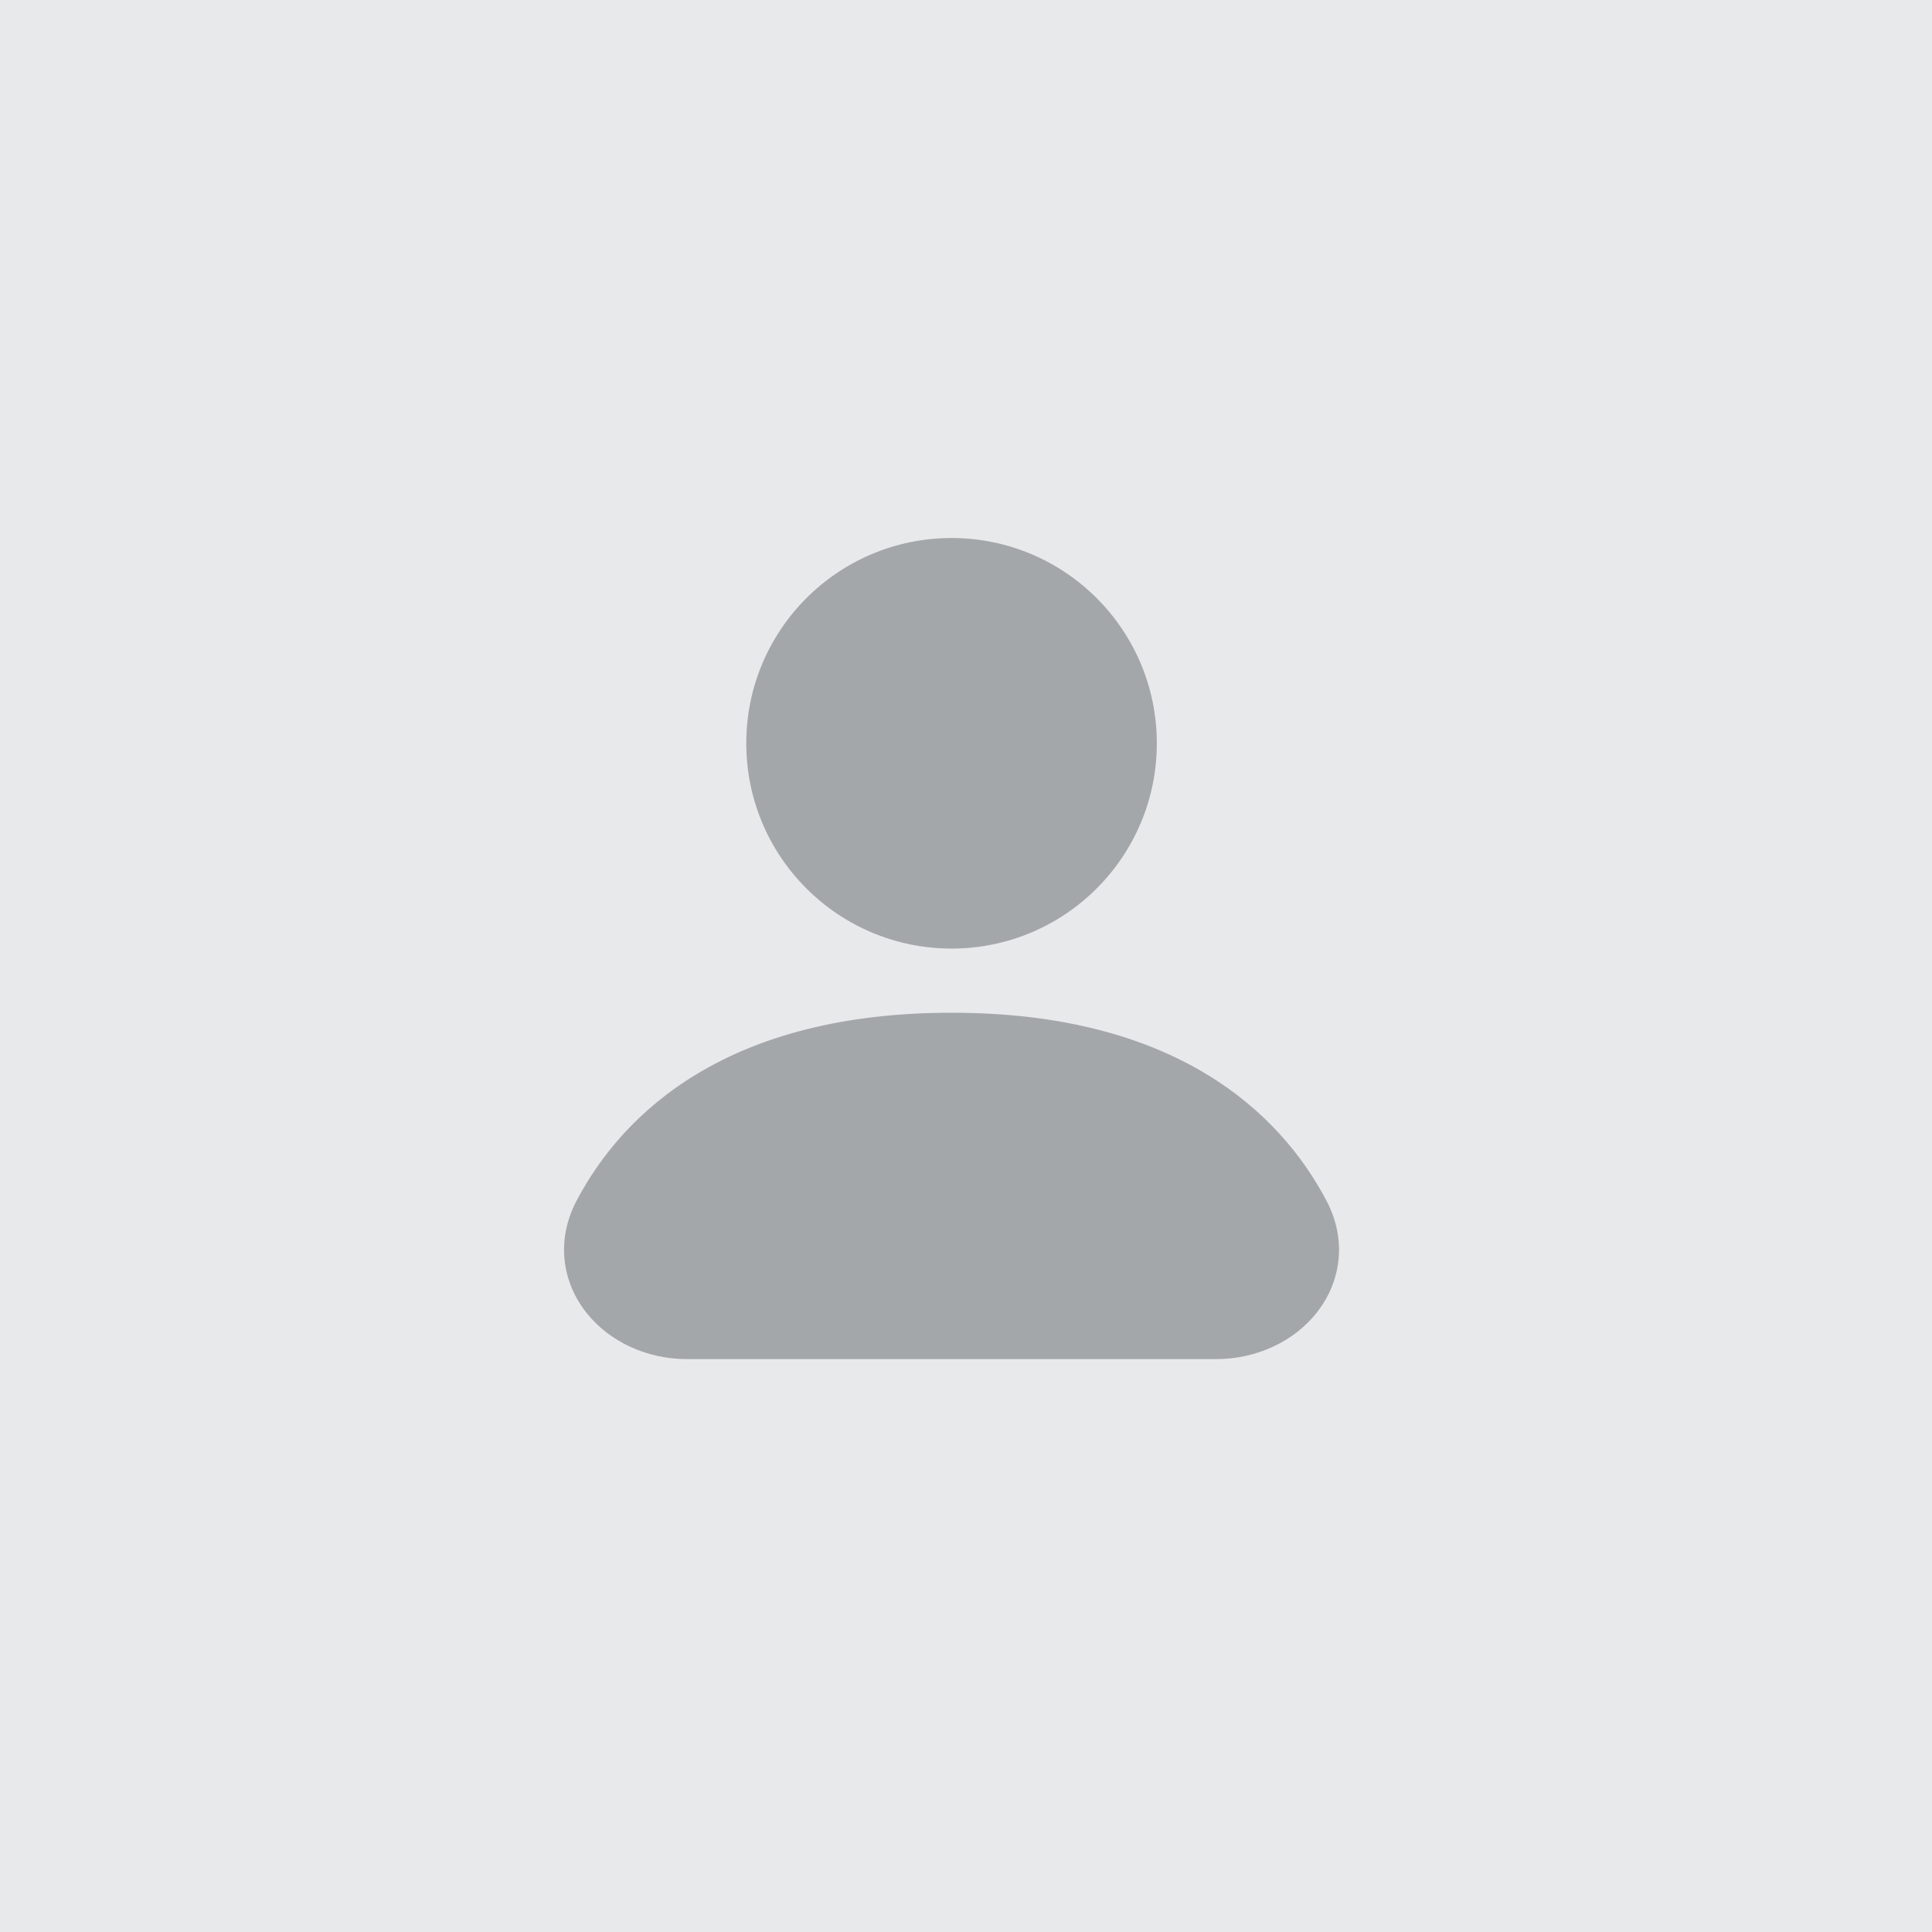
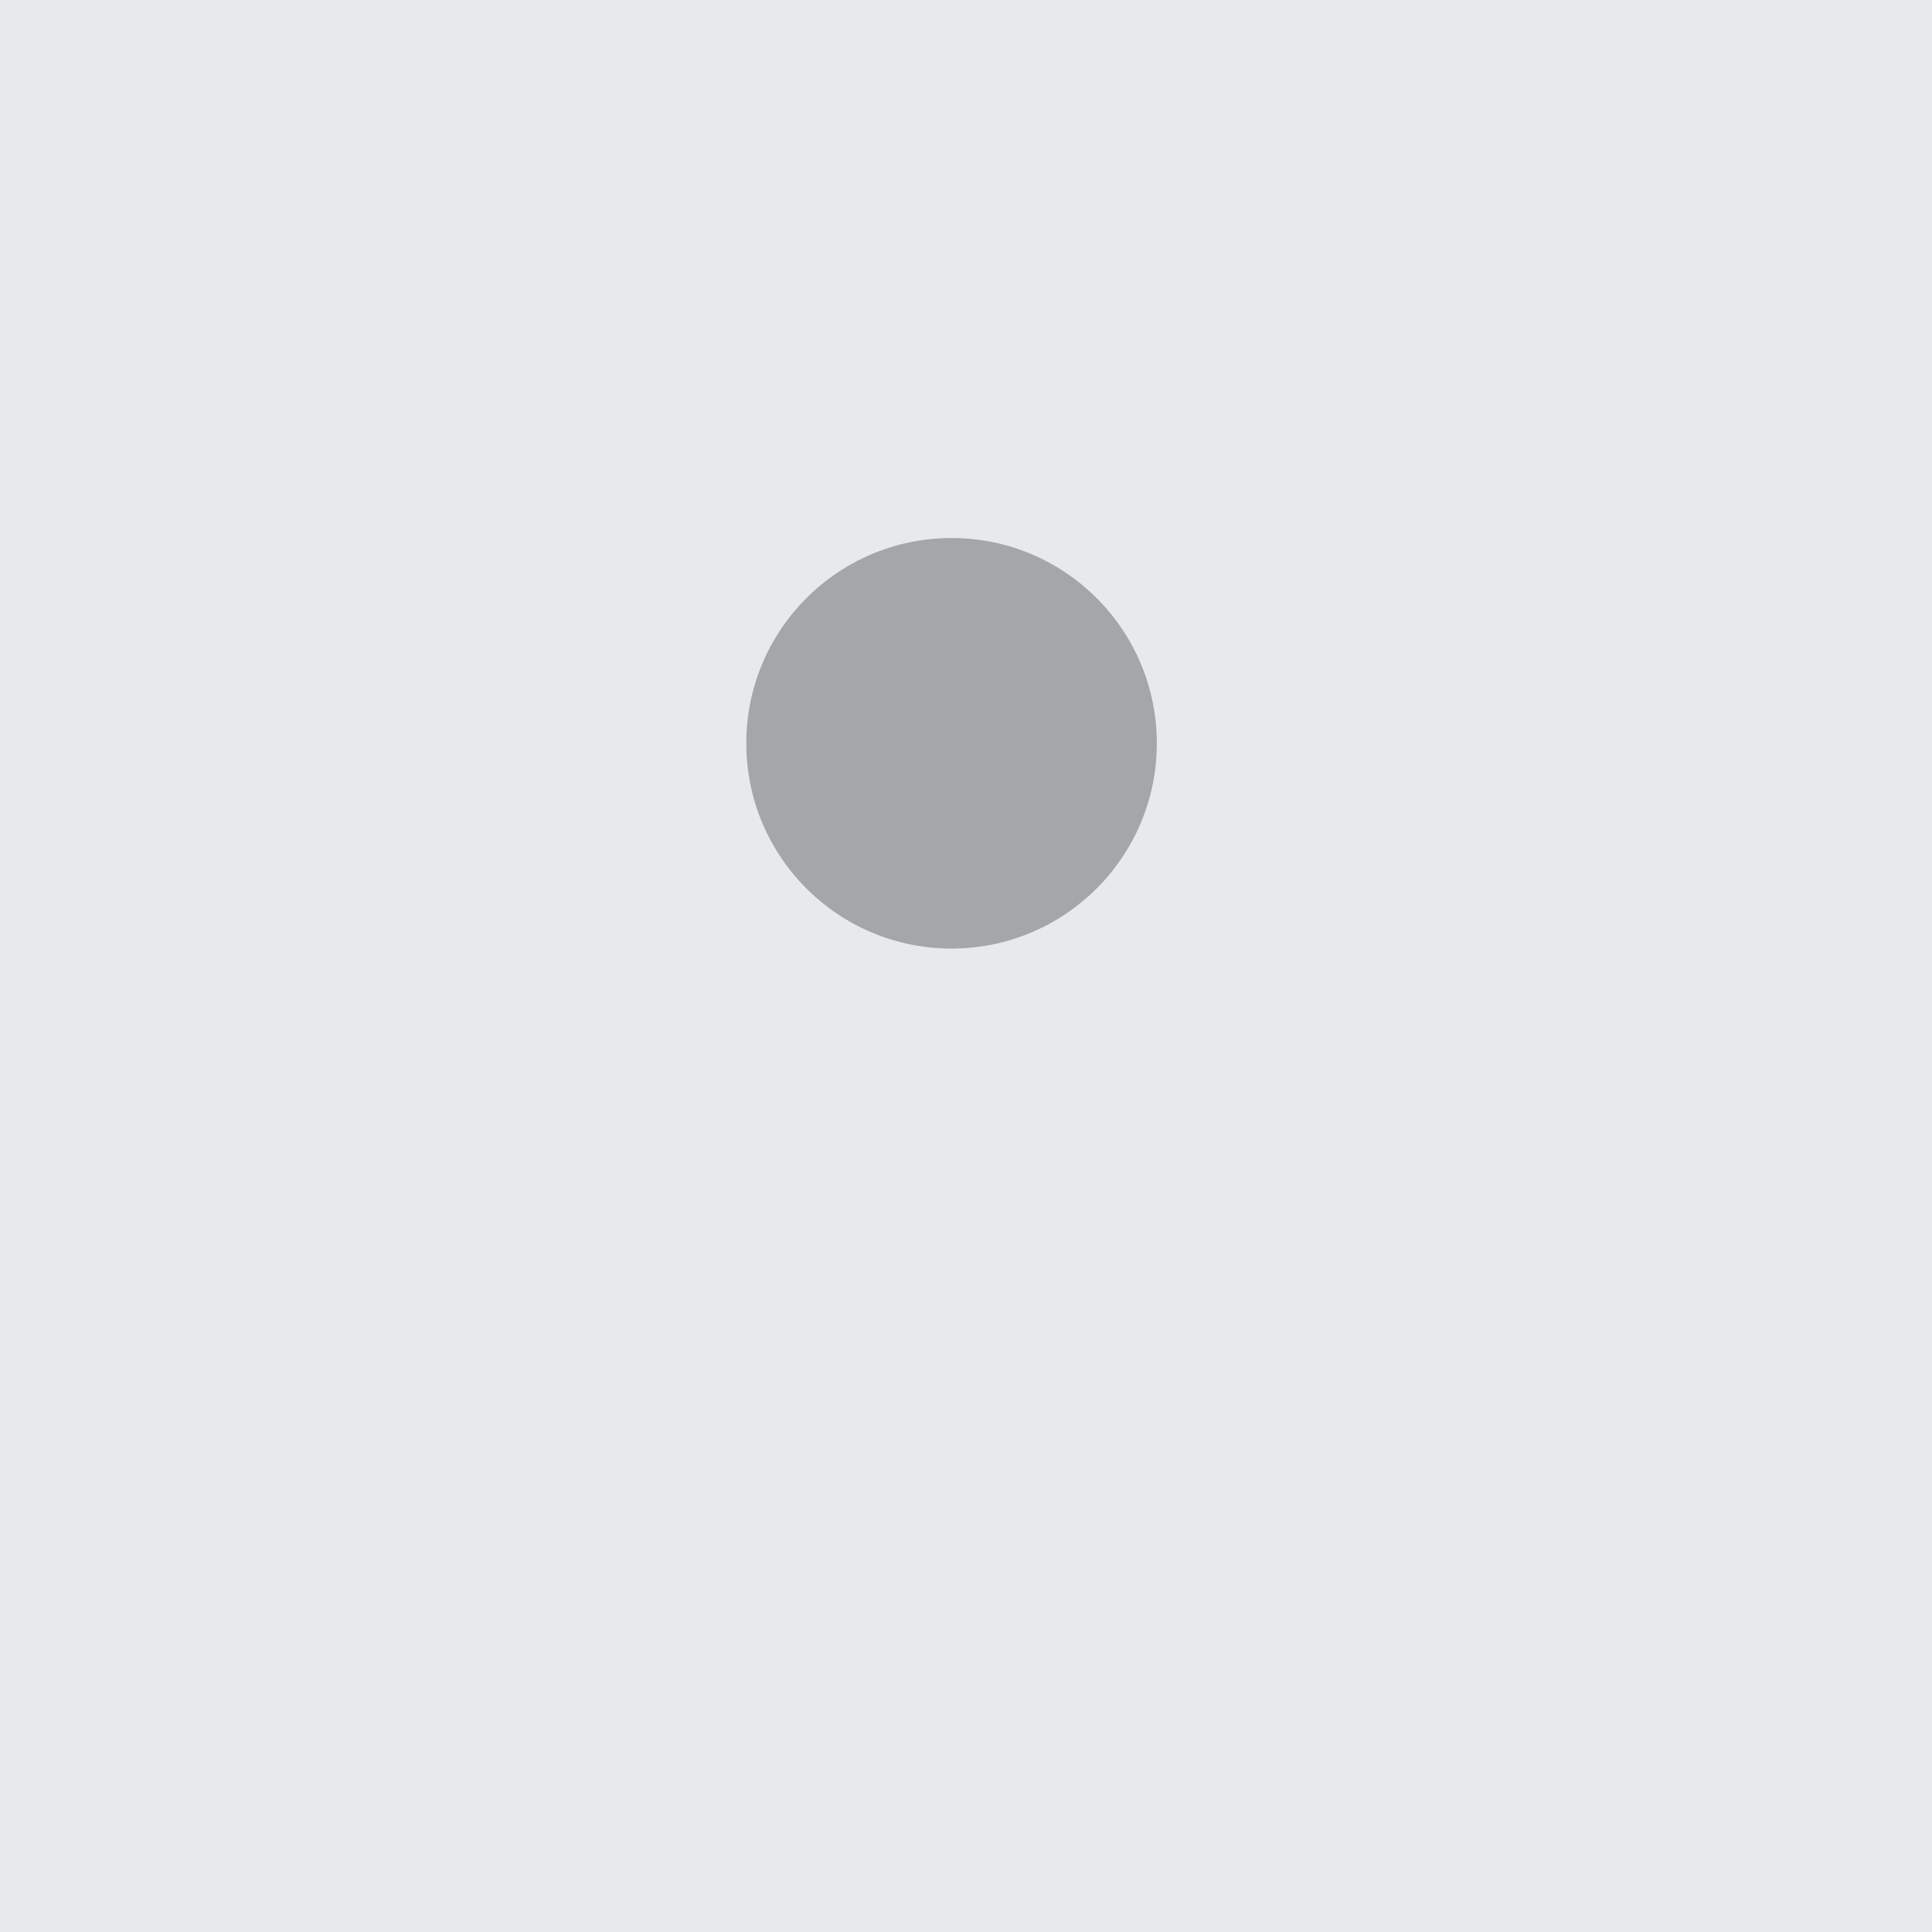
<svg xmlns="http://www.w3.org/2000/svg" width="48" height="48" viewBox="0 0 48 48" fill="none">
  <rect width="48" height="48" fill="#E8E9EA" />
  <path d="M23.641 13.367C20.824 13.367 18.541 15.65 18.541 18.467C18.541 21.284 20.824 23.567 23.641 23.567C26.457 23.567 28.741 21.284 28.741 18.467C28.741 15.65 26.457 13.367 23.641 13.367Z" fill="#A4A7A9" />
-   <path d="M23.641 25.161C20.905 25.161 18.863 25.759 17.347 26.663C15.831 27.569 14.897 28.748 14.328 29.825C13.801 30.824 13.973 31.866 14.574 32.62C15.148 33.342 16.079 33.767 17.071 33.767H30.21C31.203 33.767 32.133 33.342 32.708 32.62C33.308 31.866 33.481 30.824 32.953 29.825C32.385 28.748 31.451 27.569 29.934 26.663C28.419 25.759 26.376 25.161 23.641 25.161Z" fill="#A4A7A9" />
</svg>